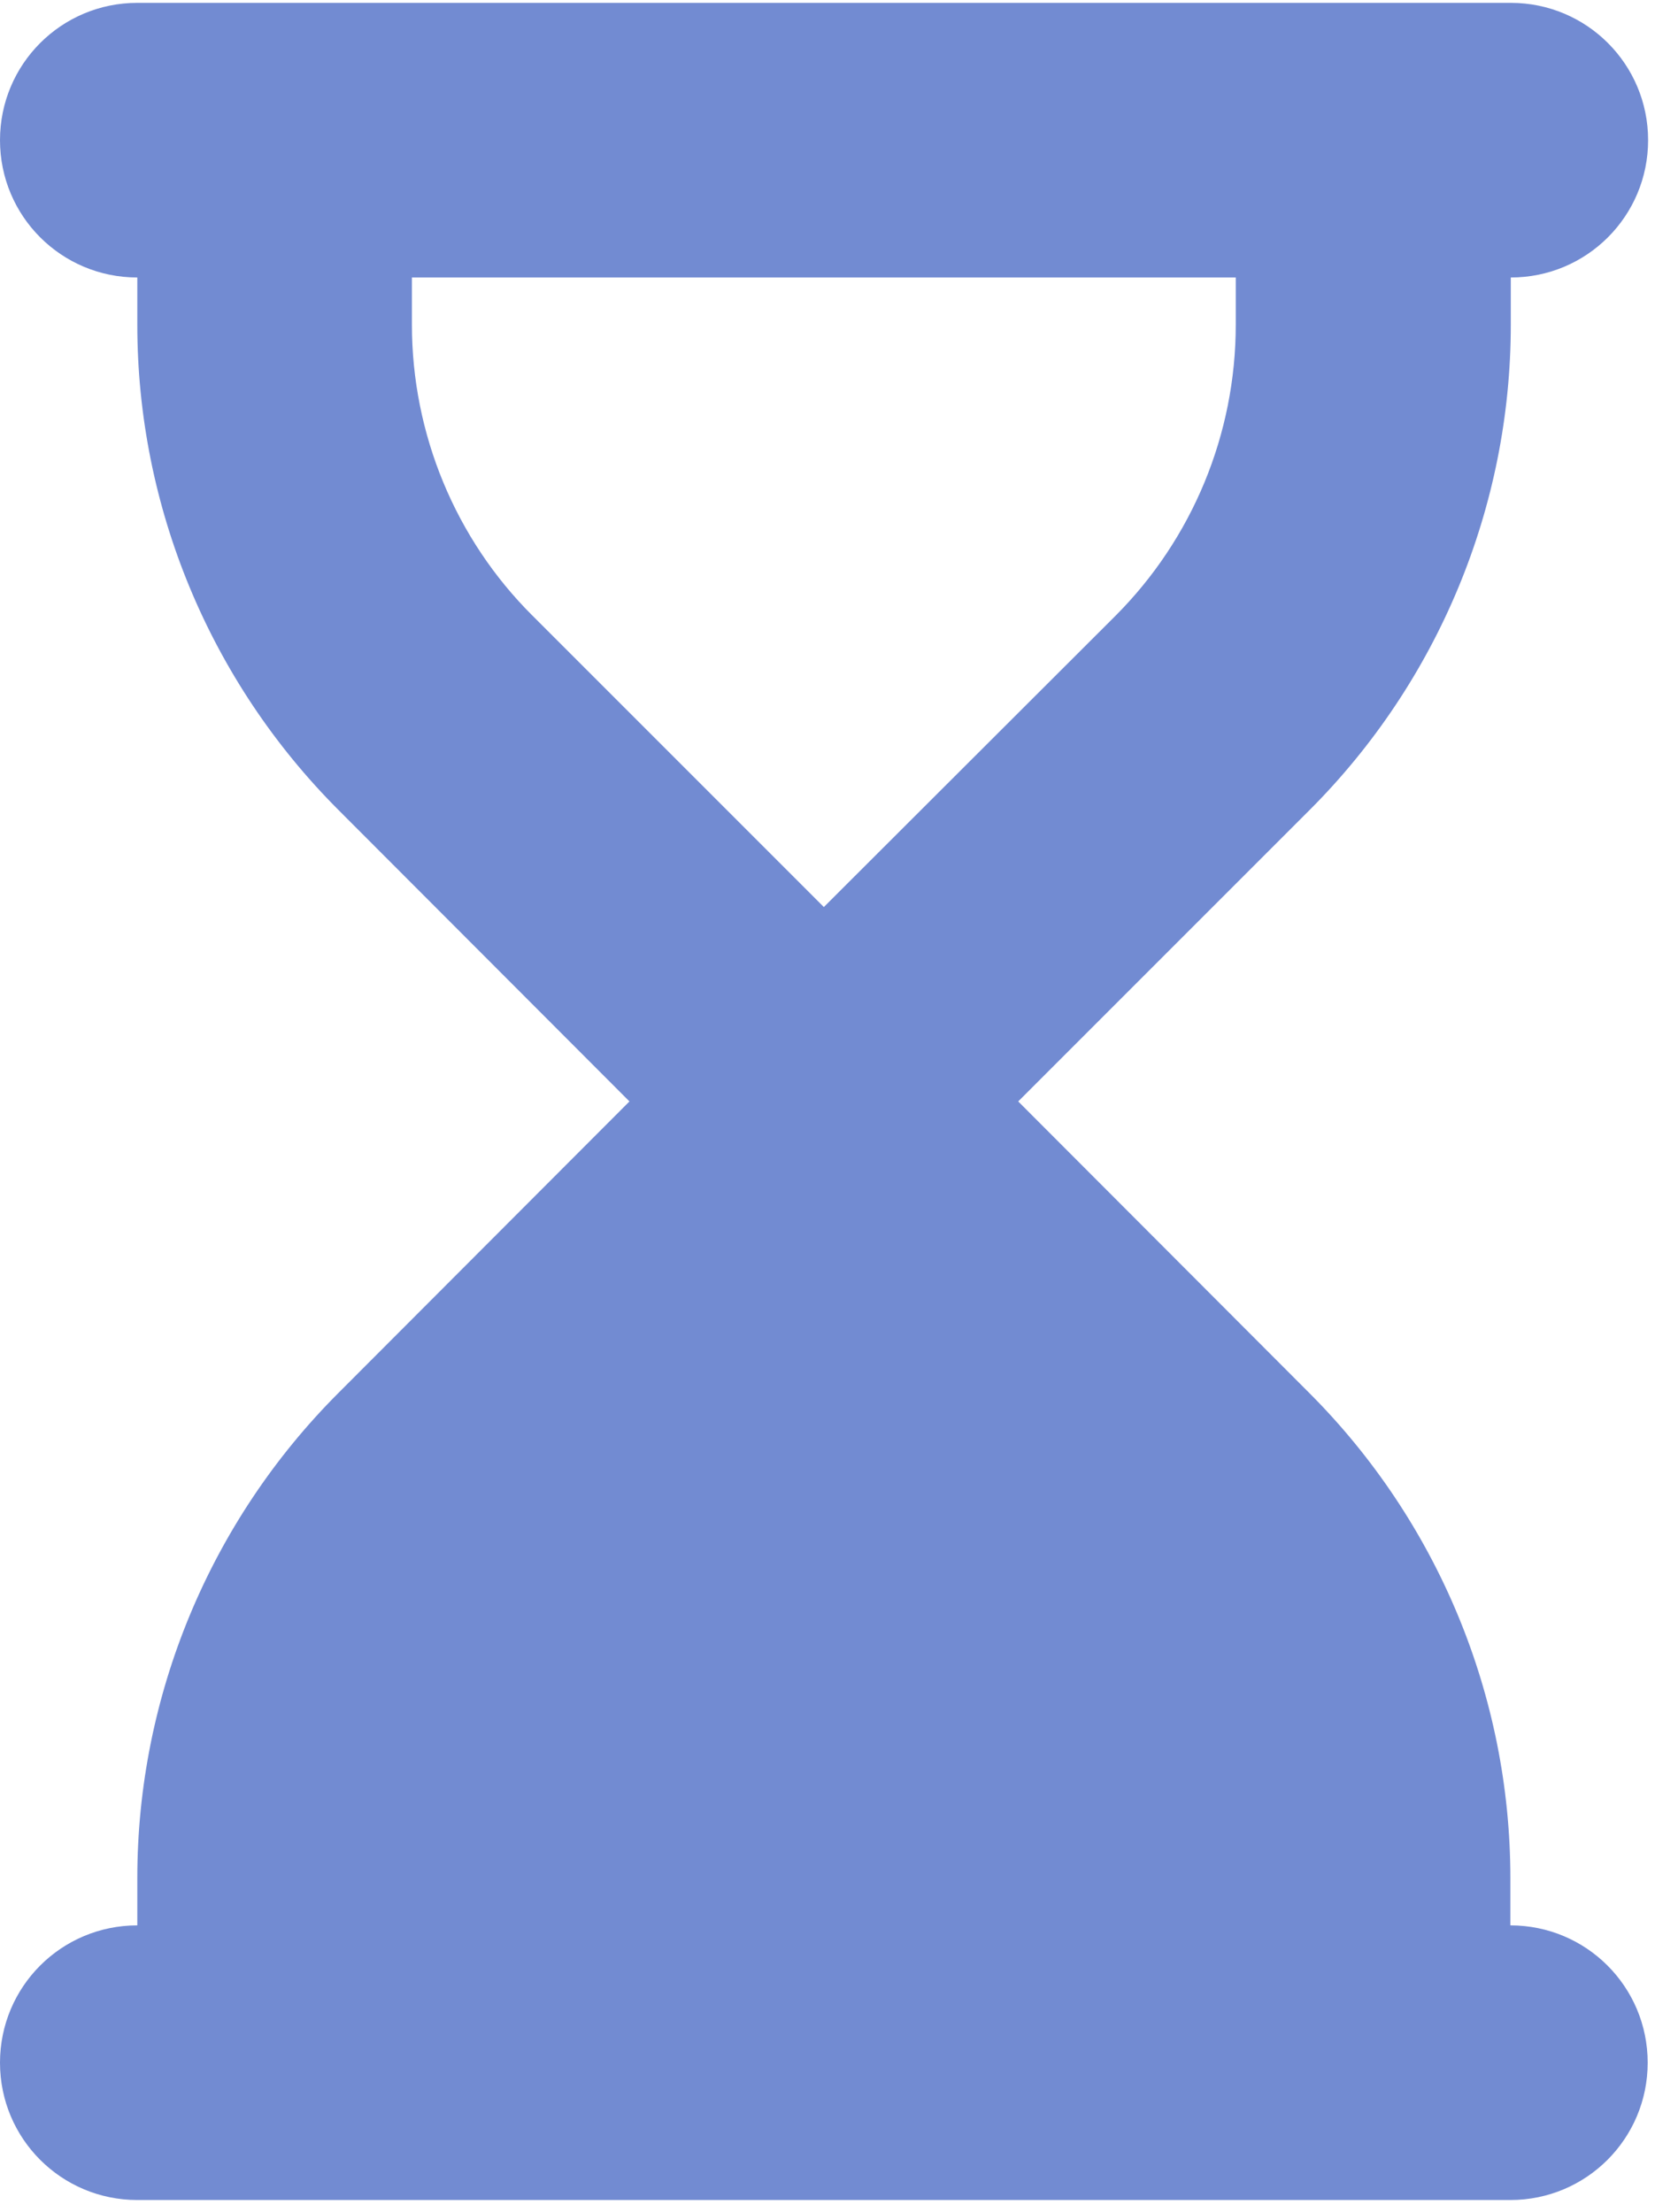
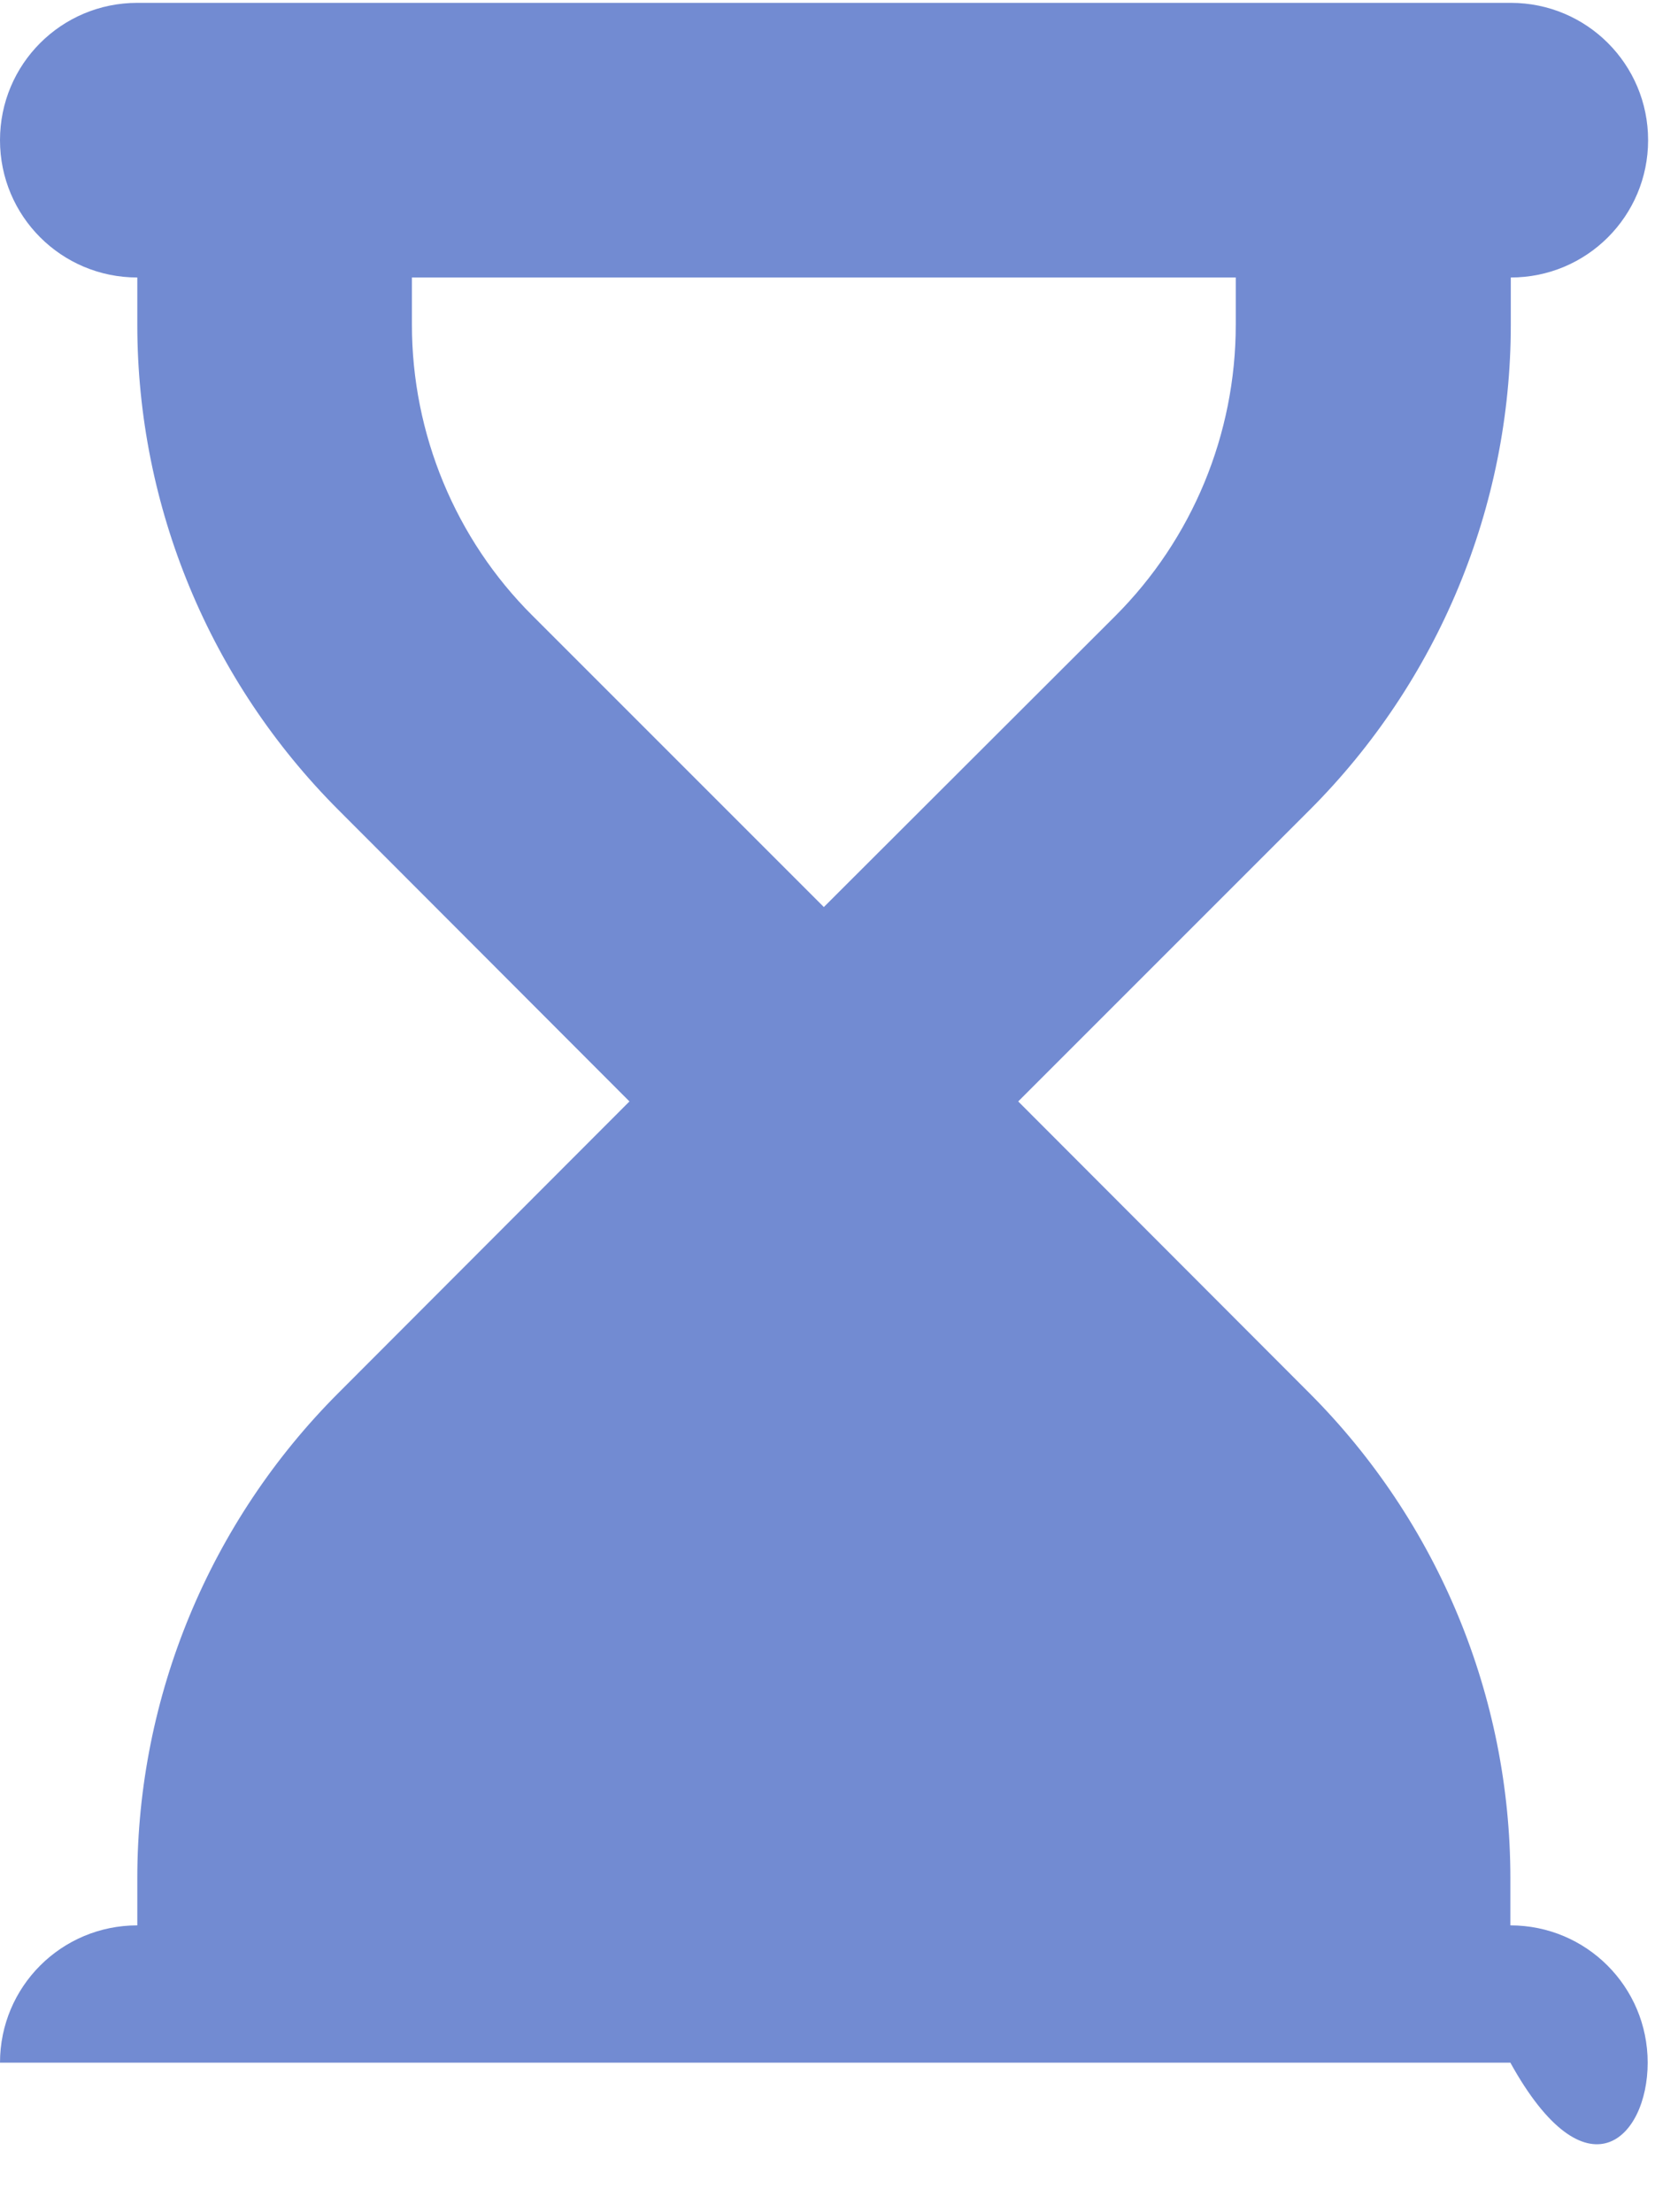
<svg xmlns="http://www.w3.org/2000/svg" width="113" height="151" viewBox="0 0 113 151" fill="none">
-   <path d="M9.375 0.195C4.189 0.195 0 4.385 0 9.57C0 14.756 4.189 18.945 9.375 18.945V22.168C9.375 34.59 14.326 46.514 23.115 55.303L42.978 75.195L23.115 95.088C14.326 103.877 9.375 115.801 9.375 128.223V131.445C4.189 131.445 0 135.635 0 140.82C0 146.006 4.189 150.195 9.375 150.195H18.75H93.75H103.125C108.311 150.195 112.5 146.006 112.5 140.82C112.5 135.635 108.311 131.445 103.125 131.445V128.223C103.125 115.801 98.174 103.877 89.385 95.088L69.522 75.195L89.414 55.303C98.203 46.514 103.154 34.59 103.154 22.168V18.945C108.34 18.945 112.529 14.756 112.529 9.57C112.529 4.385 108.34 0.195 103.154 0.195H93.75H18.75H9.375ZM28.125 22.168V18.945H84.375V22.168C84.375 29.639 81.416 36.787 76.143 42.06L56.25 61.924L36.357 42.031C31.084 36.787 28.125 29.609 28.125 22.168Z" fill="#728BD2" />
+   <path d="M9.375 0.195C4.189 0.195 0 4.385 0 9.57C0 14.756 4.189 18.945 9.375 18.945V22.168C9.375 34.59 14.326 46.514 23.115 55.303L42.978 75.195L23.115 95.088C14.326 103.877 9.375 115.801 9.375 128.223V131.445C4.189 131.445 0 135.635 0 140.82H18.75H93.75H103.125C108.311 150.195 112.5 146.006 112.5 140.82C112.5 135.635 108.311 131.445 103.125 131.445V128.223C103.125 115.801 98.174 103.877 89.385 95.088L69.522 75.195L89.414 55.303C98.203 46.514 103.154 34.59 103.154 22.168V18.945C108.34 18.945 112.529 14.756 112.529 9.57C112.529 4.385 108.34 0.195 103.154 0.195H93.75H18.75H9.375ZM28.125 22.168V18.945H84.375V22.168C84.375 29.639 81.416 36.787 76.143 42.06L56.25 61.924L36.357 42.031C31.084 36.787 28.125 29.609 28.125 22.168Z" fill="#728BD2" />
</svg>